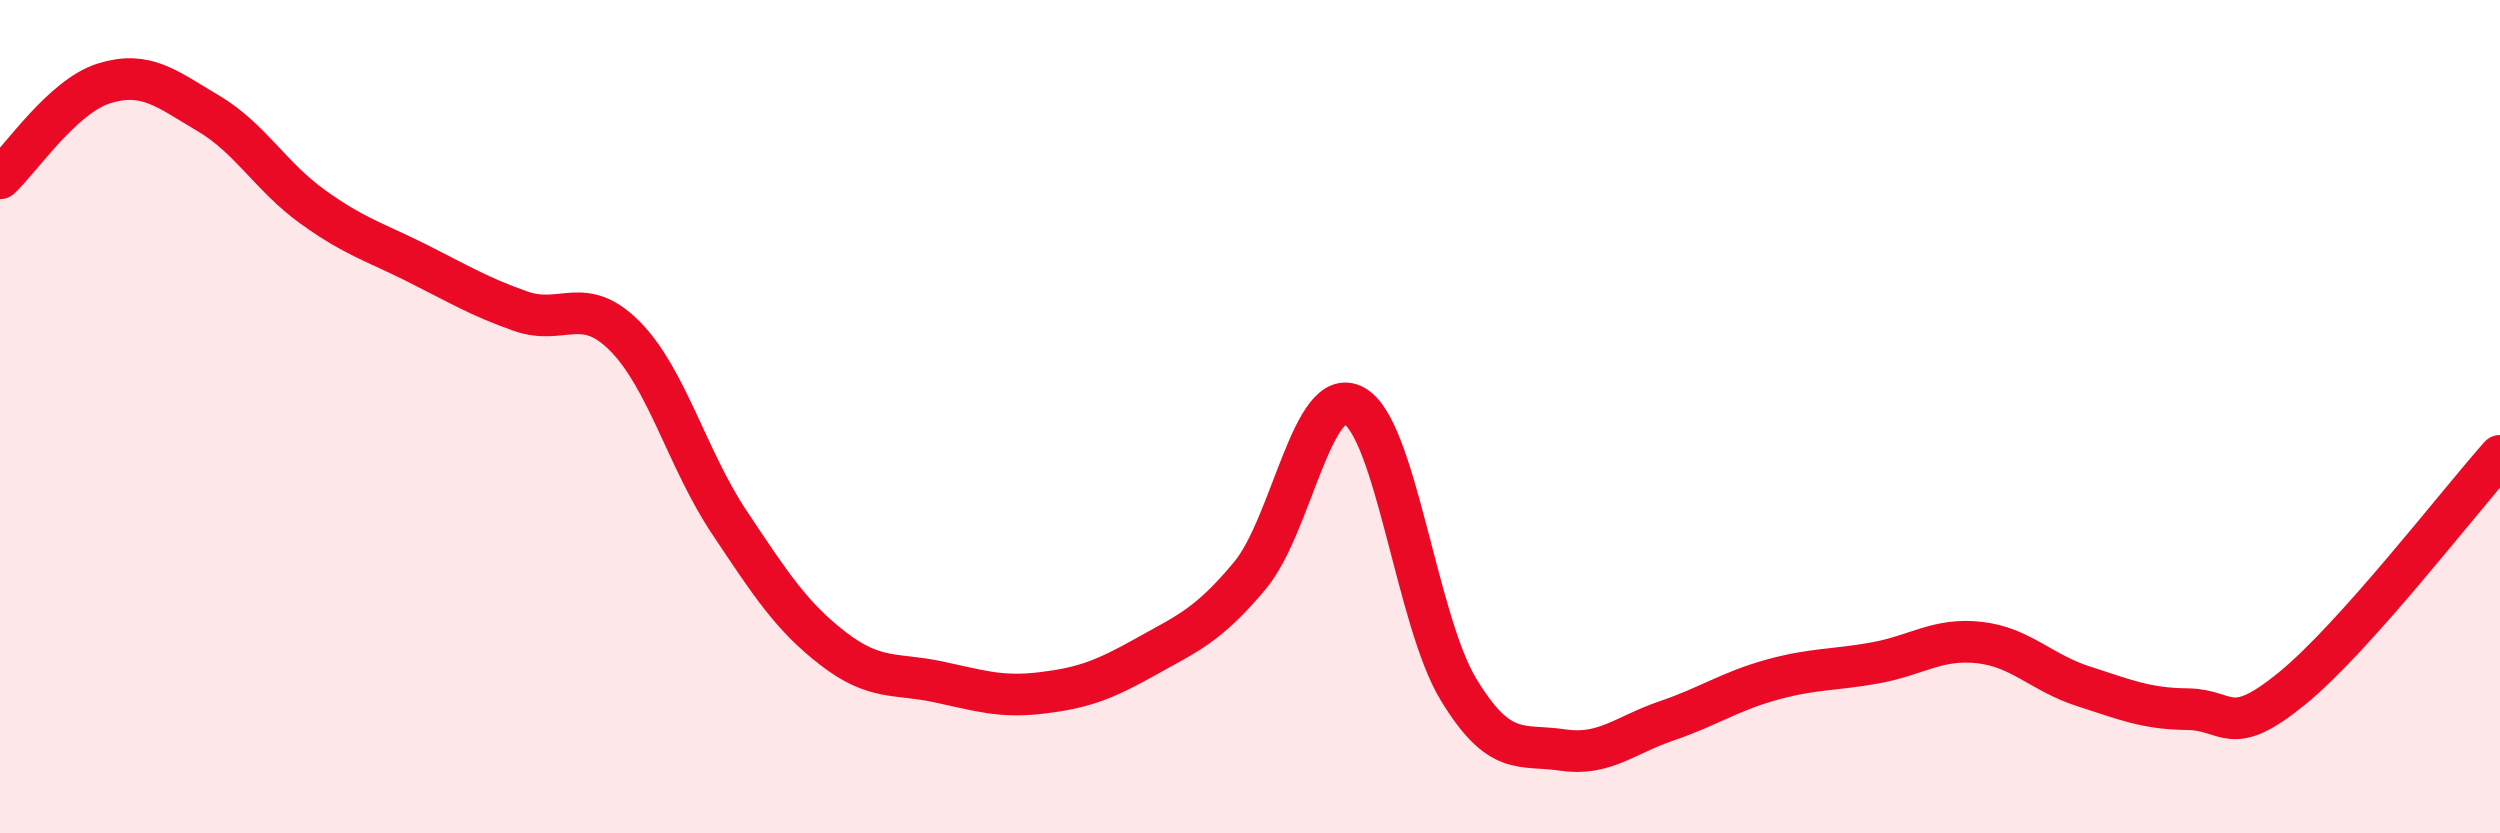
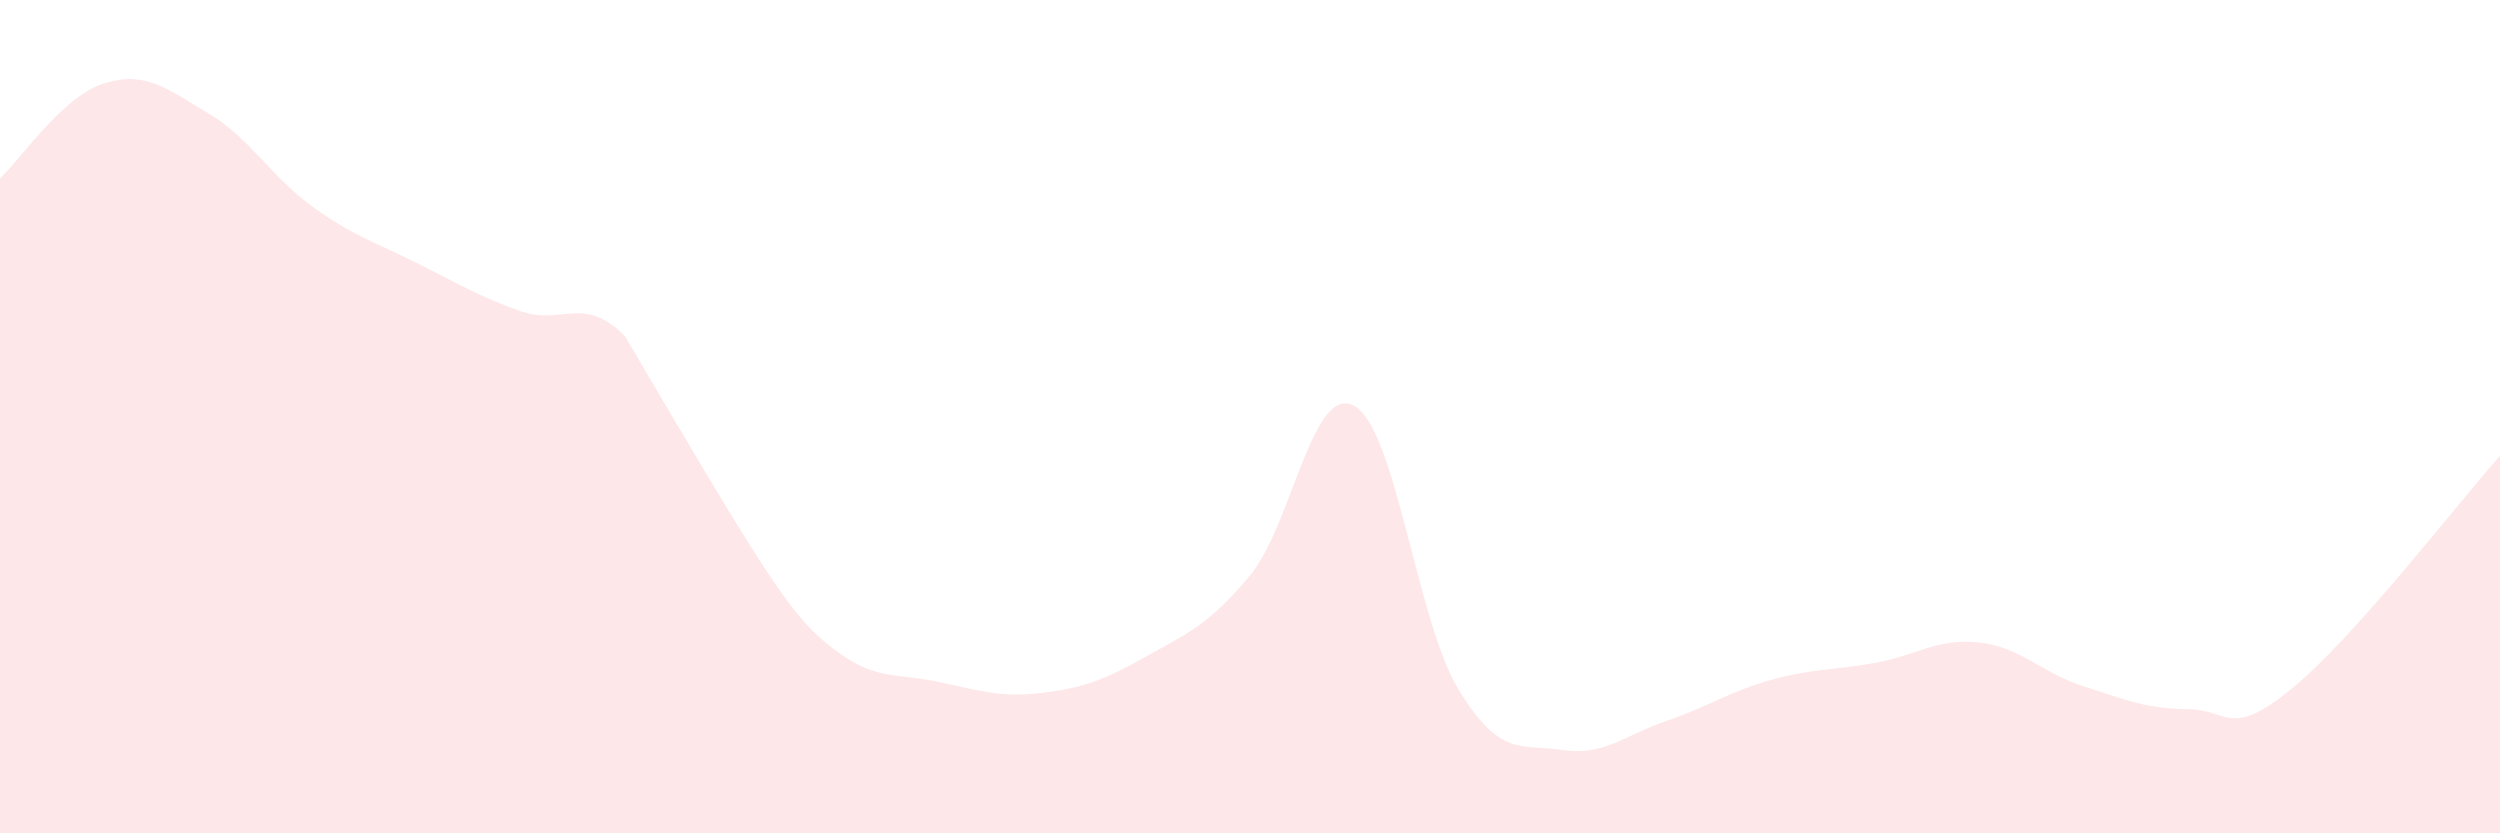
<svg xmlns="http://www.w3.org/2000/svg" width="60" height="20" viewBox="0 0 60 20">
-   <path d="M 0,4.28 C 0.5,3.82 1.5,2.31 2.5,2 C 3.5,1.69 4,2.13 5,2.72 C 6,3.31 6.5,4.24 7.5,4.96 C 8.5,5.68 9,5.81 10,6.31 C 11,6.81 11.5,7.12 12.5,7.47 C 13.5,7.82 14,7.06 15,8.07 C 16,9.08 16.5,11.03 17.5,12.53 C 18.5,14.03 19,14.8 20,15.57 C 21,16.34 21.5,16.15 22.5,16.36 C 23.5,16.57 24,16.75 25,16.63 C 26,16.51 26.5,16.32 27.5,15.76 C 28.5,15.2 29,15.01 30,13.81 C 31,12.61 31.5,9.19 32.5,9.74 C 33.5,10.29 34,14.89 35,16.54 C 36,18.19 36.5,17.85 37.5,18 C 38.5,18.15 39,17.64 40,17.3 C 41,16.96 41.5,16.6 42.5,16.32 C 43.5,16.04 44,16.09 45,15.91 C 46,15.73 46.5,15.31 47.5,15.42 C 48.5,15.53 49,16.15 50,16.47 C 51,16.79 51.5,17.01 52.5,17.02 C 53.5,17.03 53.5,17.75 55,16.53 C 56.5,15.31 59,12.06 60,10.94L60 20L0 20Z" fill="#EB0A25" opacity="0.1" stroke-linecap="round" stroke-linejoin="round" />
-   <path d="M 0,4.28 C 0.5,3.82 1.5,2.31 2.5,2 C 3.5,1.69 4,2.13 5,2.72 C 6,3.31 6.5,4.24 7.5,4.96 C 8.5,5.68 9,5.81 10,6.31 C 11,6.81 11.5,7.12 12.5,7.47 C 13.5,7.82 14,7.06 15,8.07 C 16,9.08 16.5,11.03 17.5,12.53 C 18.5,14.03 19,14.8 20,15.57 C 21,16.34 21.5,16.15 22.5,16.36 C 23.5,16.57 24,16.75 25,16.63 C 26,16.51 26.5,16.32 27.5,15.76 C 28.5,15.2 29,15.01 30,13.81 C 31,12.61 31.5,9.19 32.5,9.74 C 33.5,10.29 34,14.89 35,16.54 C 36,18.19 36.5,17.85 37.5,18 C 38.5,18.15 39,17.64 40,17.3 C 41,16.96 41.5,16.6 42.5,16.32 C 43.5,16.04 44,16.09 45,15.91 C 46,15.73 46.5,15.31 47.5,15.42 C 48.5,15.53 49,16.15 50,16.47 C 51,16.79 51.5,17.01 52.5,17.02 C 53.5,17.03 53.5,17.75 55,16.53 C 56.5,15.31 59,12.06 60,10.94" stroke="#EB0A25" stroke-width="1" fill="none" stroke-linecap="round" stroke-linejoin="round" />
+   <path d="M 0,4.28 C 0.5,3.82 1.5,2.31 2.5,2 C 3.5,1.69 4,2.13 5,2.72 C 6,3.31 6.5,4.24 7.5,4.96 C 8.5,5.68 9,5.81 10,6.31 C 11,6.81 11.5,7.12 12.5,7.47 C 13.5,7.82 14,7.06 15,8.07 C 18.5,14.03 19,14.8 20,15.57 C 21,16.34 21.5,16.15 22.5,16.36 C 23.5,16.57 24,16.75 25,16.63 C 26,16.51 26.5,16.32 27.5,15.76 C 28.5,15.2 29,15.01 30,13.81 C 31,12.61 31.5,9.19 32.5,9.74 C 33.5,10.29 34,14.89 35,16.54 C 36,18.19 36.5,17.85 37.5,18 C 38.5,18.15 39,17.64 40,17.3 C 41,16.96 41.5,16.6 42.5,16.32 C 43.5,16.04 44,16.09 45,15.91 C 46,15.73 46.5,15.31 47.5,15.42 C 48.5,15.53 49,16.15 50,16.47 C 51,16.79 51.5,17.01 52.5,17.02 C 53.5,17.03 53.5,17.75 55,16.53 C 56.5,15.31 59,12.06 60,10.94L60 20L0 20Z" fill="#EB0A25" opacity="0.1" stroke-linecap="round" stroke-linejoin="round" />
</svg>